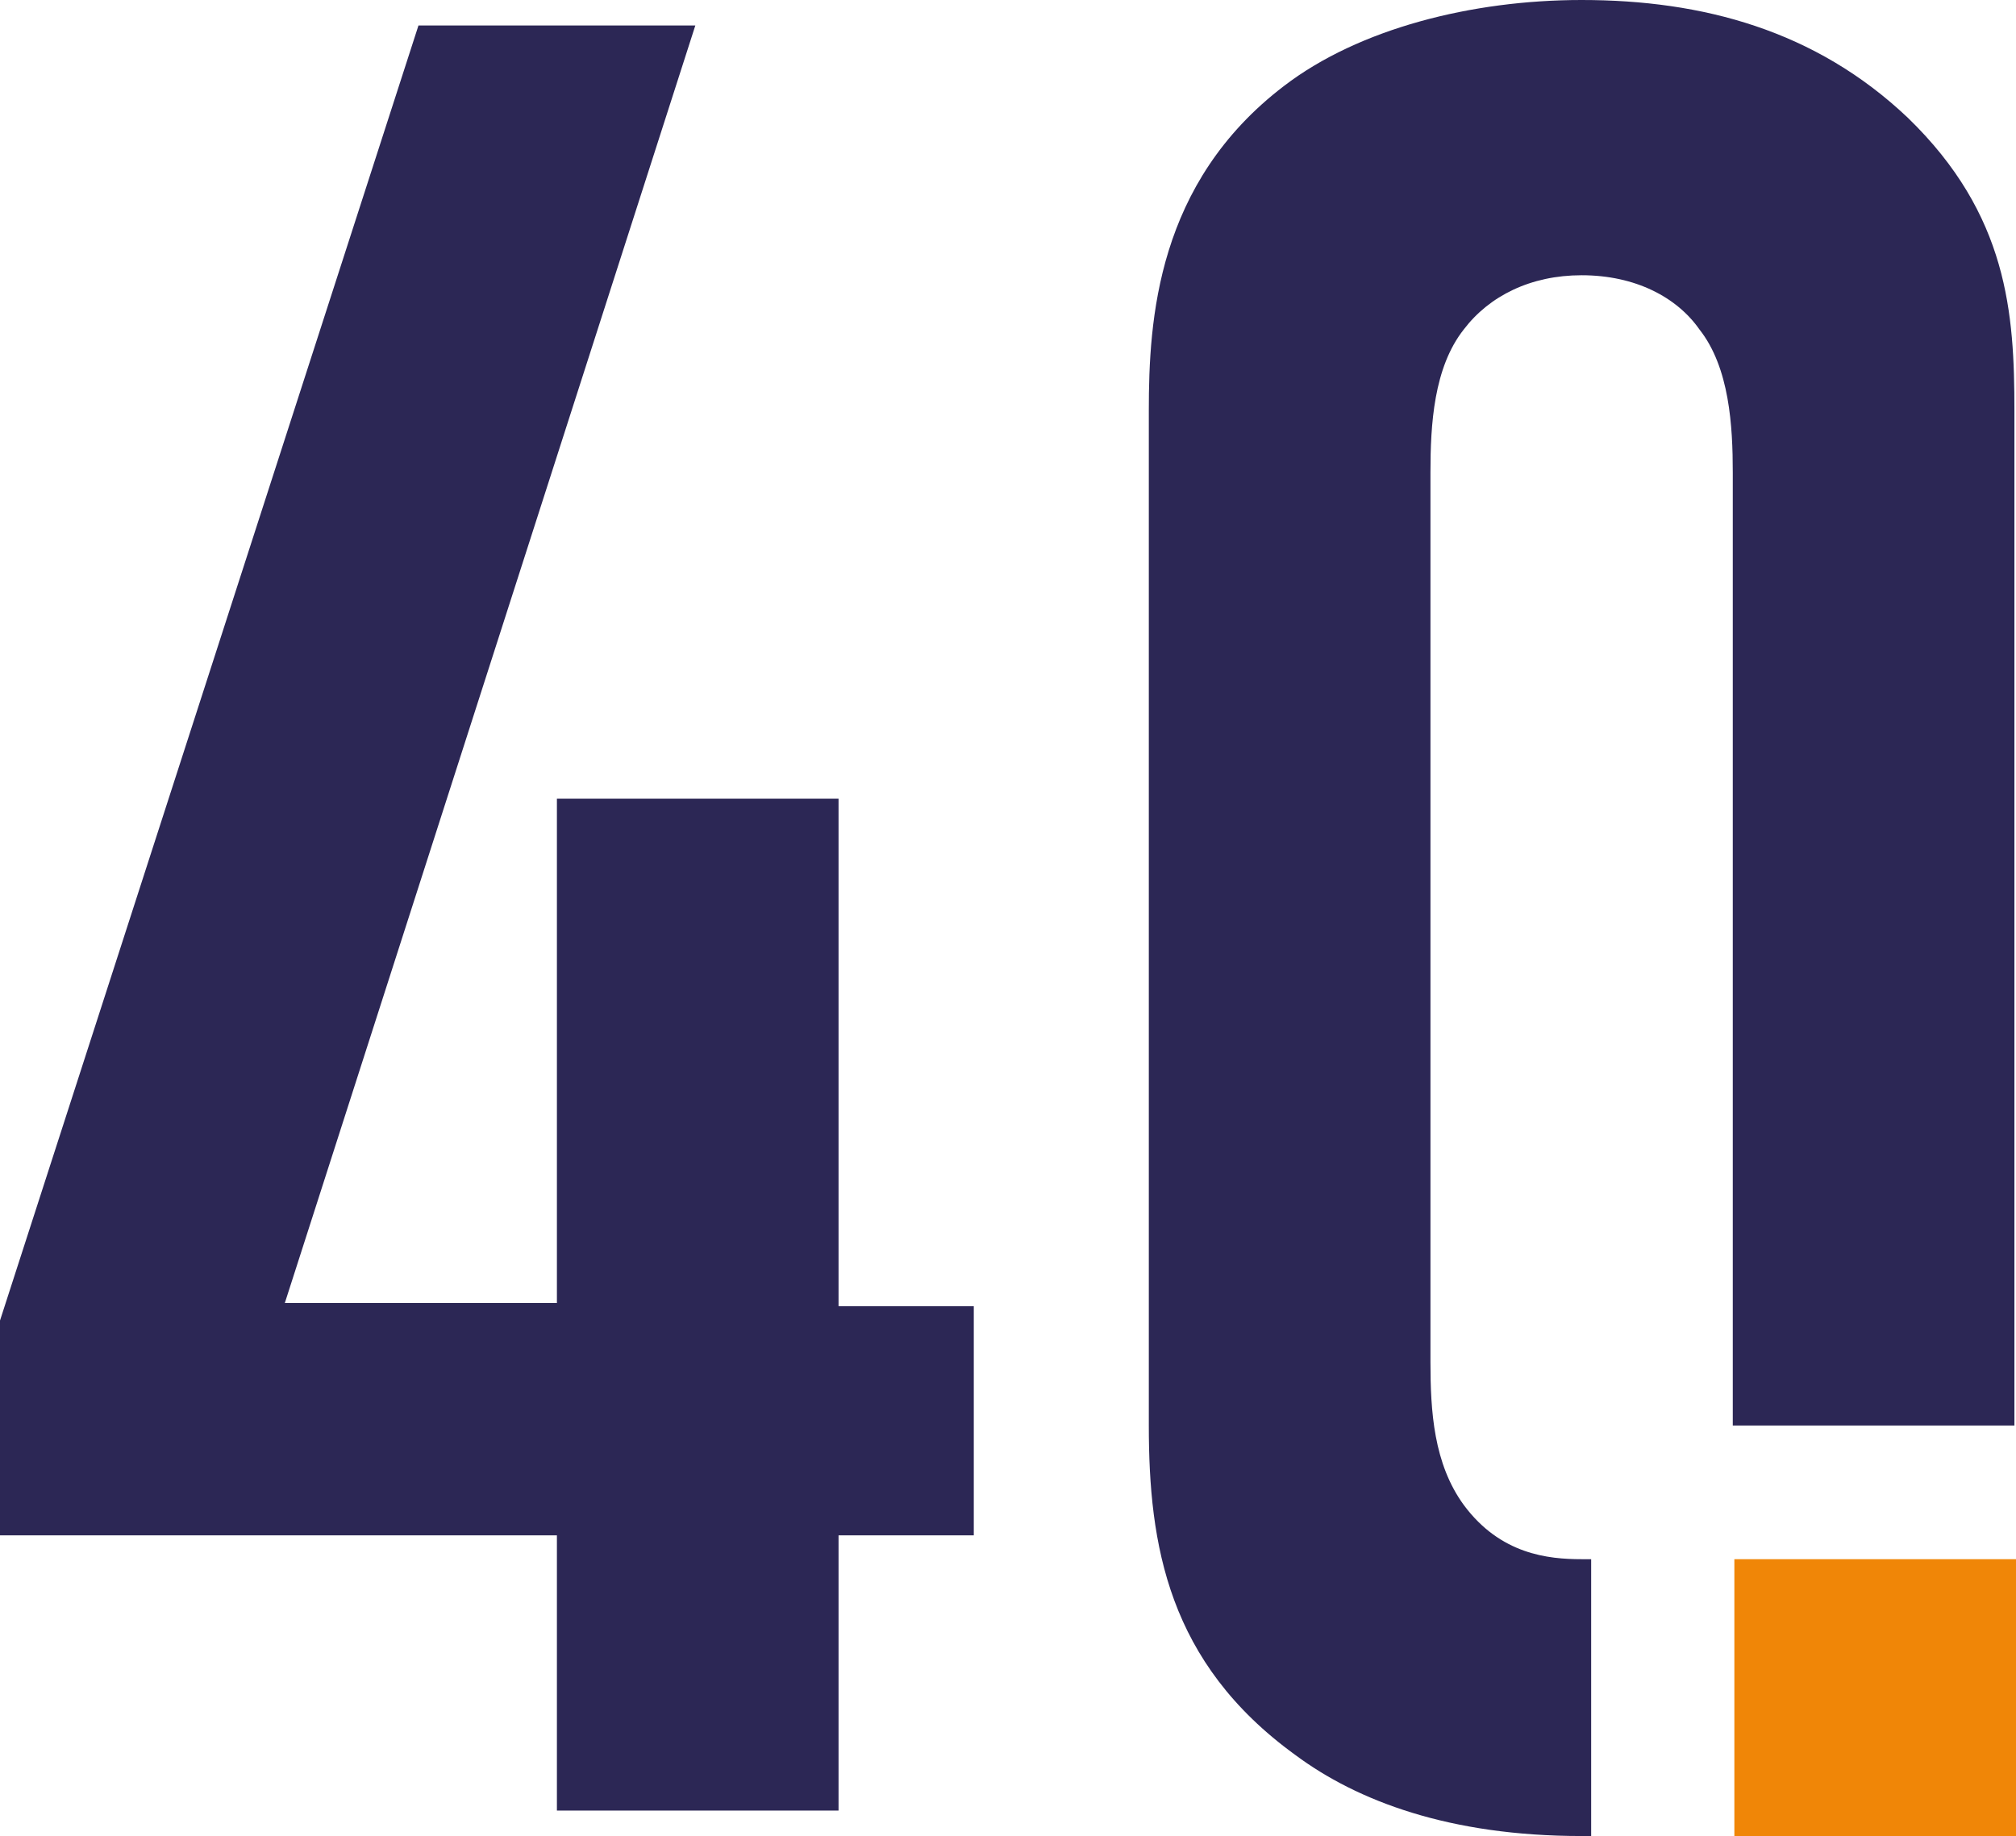
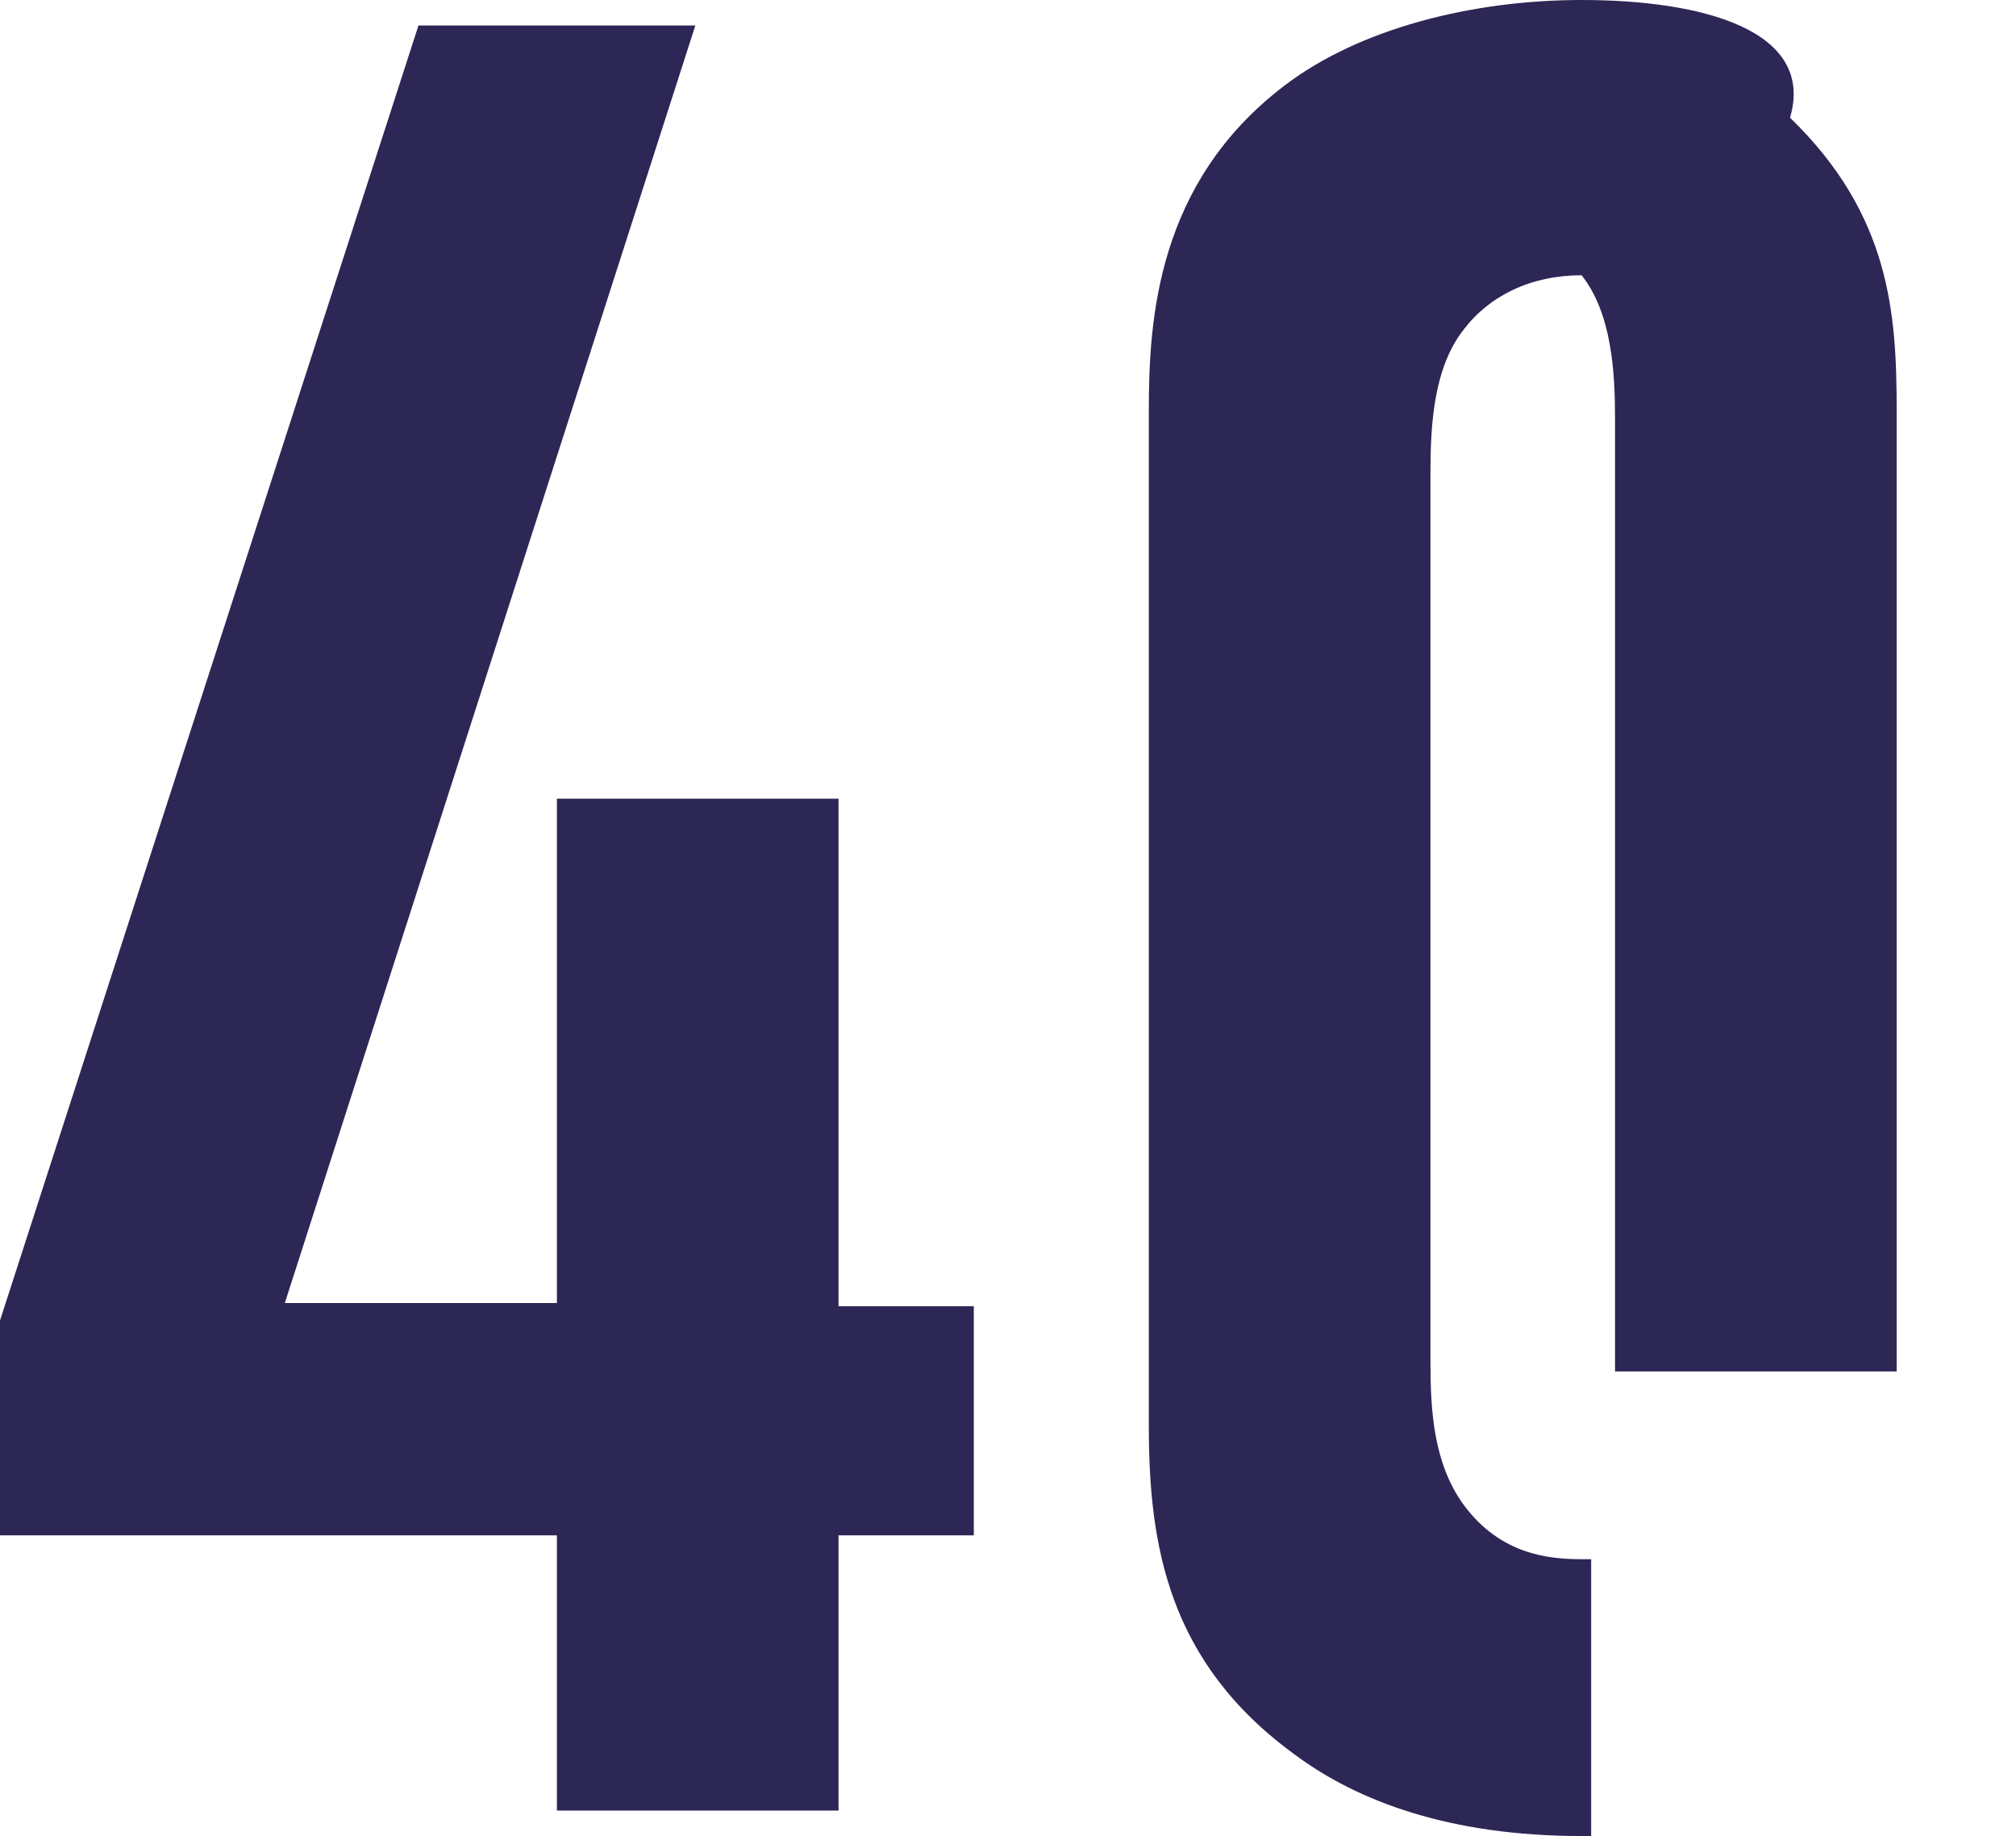
<svg xmlns="http://www.w3.org/2000/svg" version="1.1" id="Layer_1" x="0px" y="0px" width="126.7px" height="115.4px" viewBox="0 0 126.7 115.4" style="enable-background:new 0 0 126.7 115.4;" xml:space="preserve">
  <style type="text/css">
	.st0{fill:#2C2755;}
	.st1{fill:#F08607;}
</style>
  <g>
    <path class="st0" d="M43.7,1.6L17.9,81.9H35V50.2h17.7v31.9h8.5v14.4h-8.5v17.3H35V96.5H0V83L26.3,1.6H43.7z" />
-     <path class="st0" d="M100,98c-0.2,0-0.4,0-0.6,0c-2.1,0-5.1-0.3-7.4-3.4c-1.9-2.6-2.1-5.9-2.1-9V29.7c0-3,0.2-6.6,2.1-9   c1.6-2.1,4.2-3.4,7.4-3.4c3.4,0,6,1.4,7.4,3.4c1.9,2.4,2.1,6.1,2.1,9l0,59.9h17.7c0,0,0,0,0,0V25.8c0-6.1-0.4-12.3-6.7-18.4   C114.1,1.9,107,0,99.4,0c-6.9,0-14,1.8-18.7,5.4c-8,6.1-8.5,14.7-8.5,20.4v63.8c0,7.5,1.2,14.9,9.2,20.7c3.9,2.9,9.7,5.1,18,5.1   c0.2,0,0.4,0,0.6,0V98z" />
-     <rect x="109" y="98" class="st1" width="17.7" height="17.4" />
+     <path class="st0" d="M100,98c-0.2,0-0.4,0-0.6,0c-2.1,0-5.1-0.3-7.4-3.4c-1.9-2.6-2.1-5.9-2.1-9V29.7c0-3,0.2-6.6,2.1-9   c1.6-2.1,4.2-3.4,7.4-3.4c1.9,2.4,2.1,6.1,2.1,9l0,59.9h17.7c0,0,0,0,0,0V25.8c0-6.1-0.4-12.3-6.7-18.4   C114.1,1.9,107,0,99.4,0c-6.9,0-14,1.8-18.7,5.4c-8,6.1-8.5,14.7-8.5,20.4v63.8c0,7.5,1.2,14.9,9.2,20.7c3.9,2.9,9.7,5.1,18,5.1   c0.2,0,0.4,0,0.6,0V98z" />
  </g>
</svg>